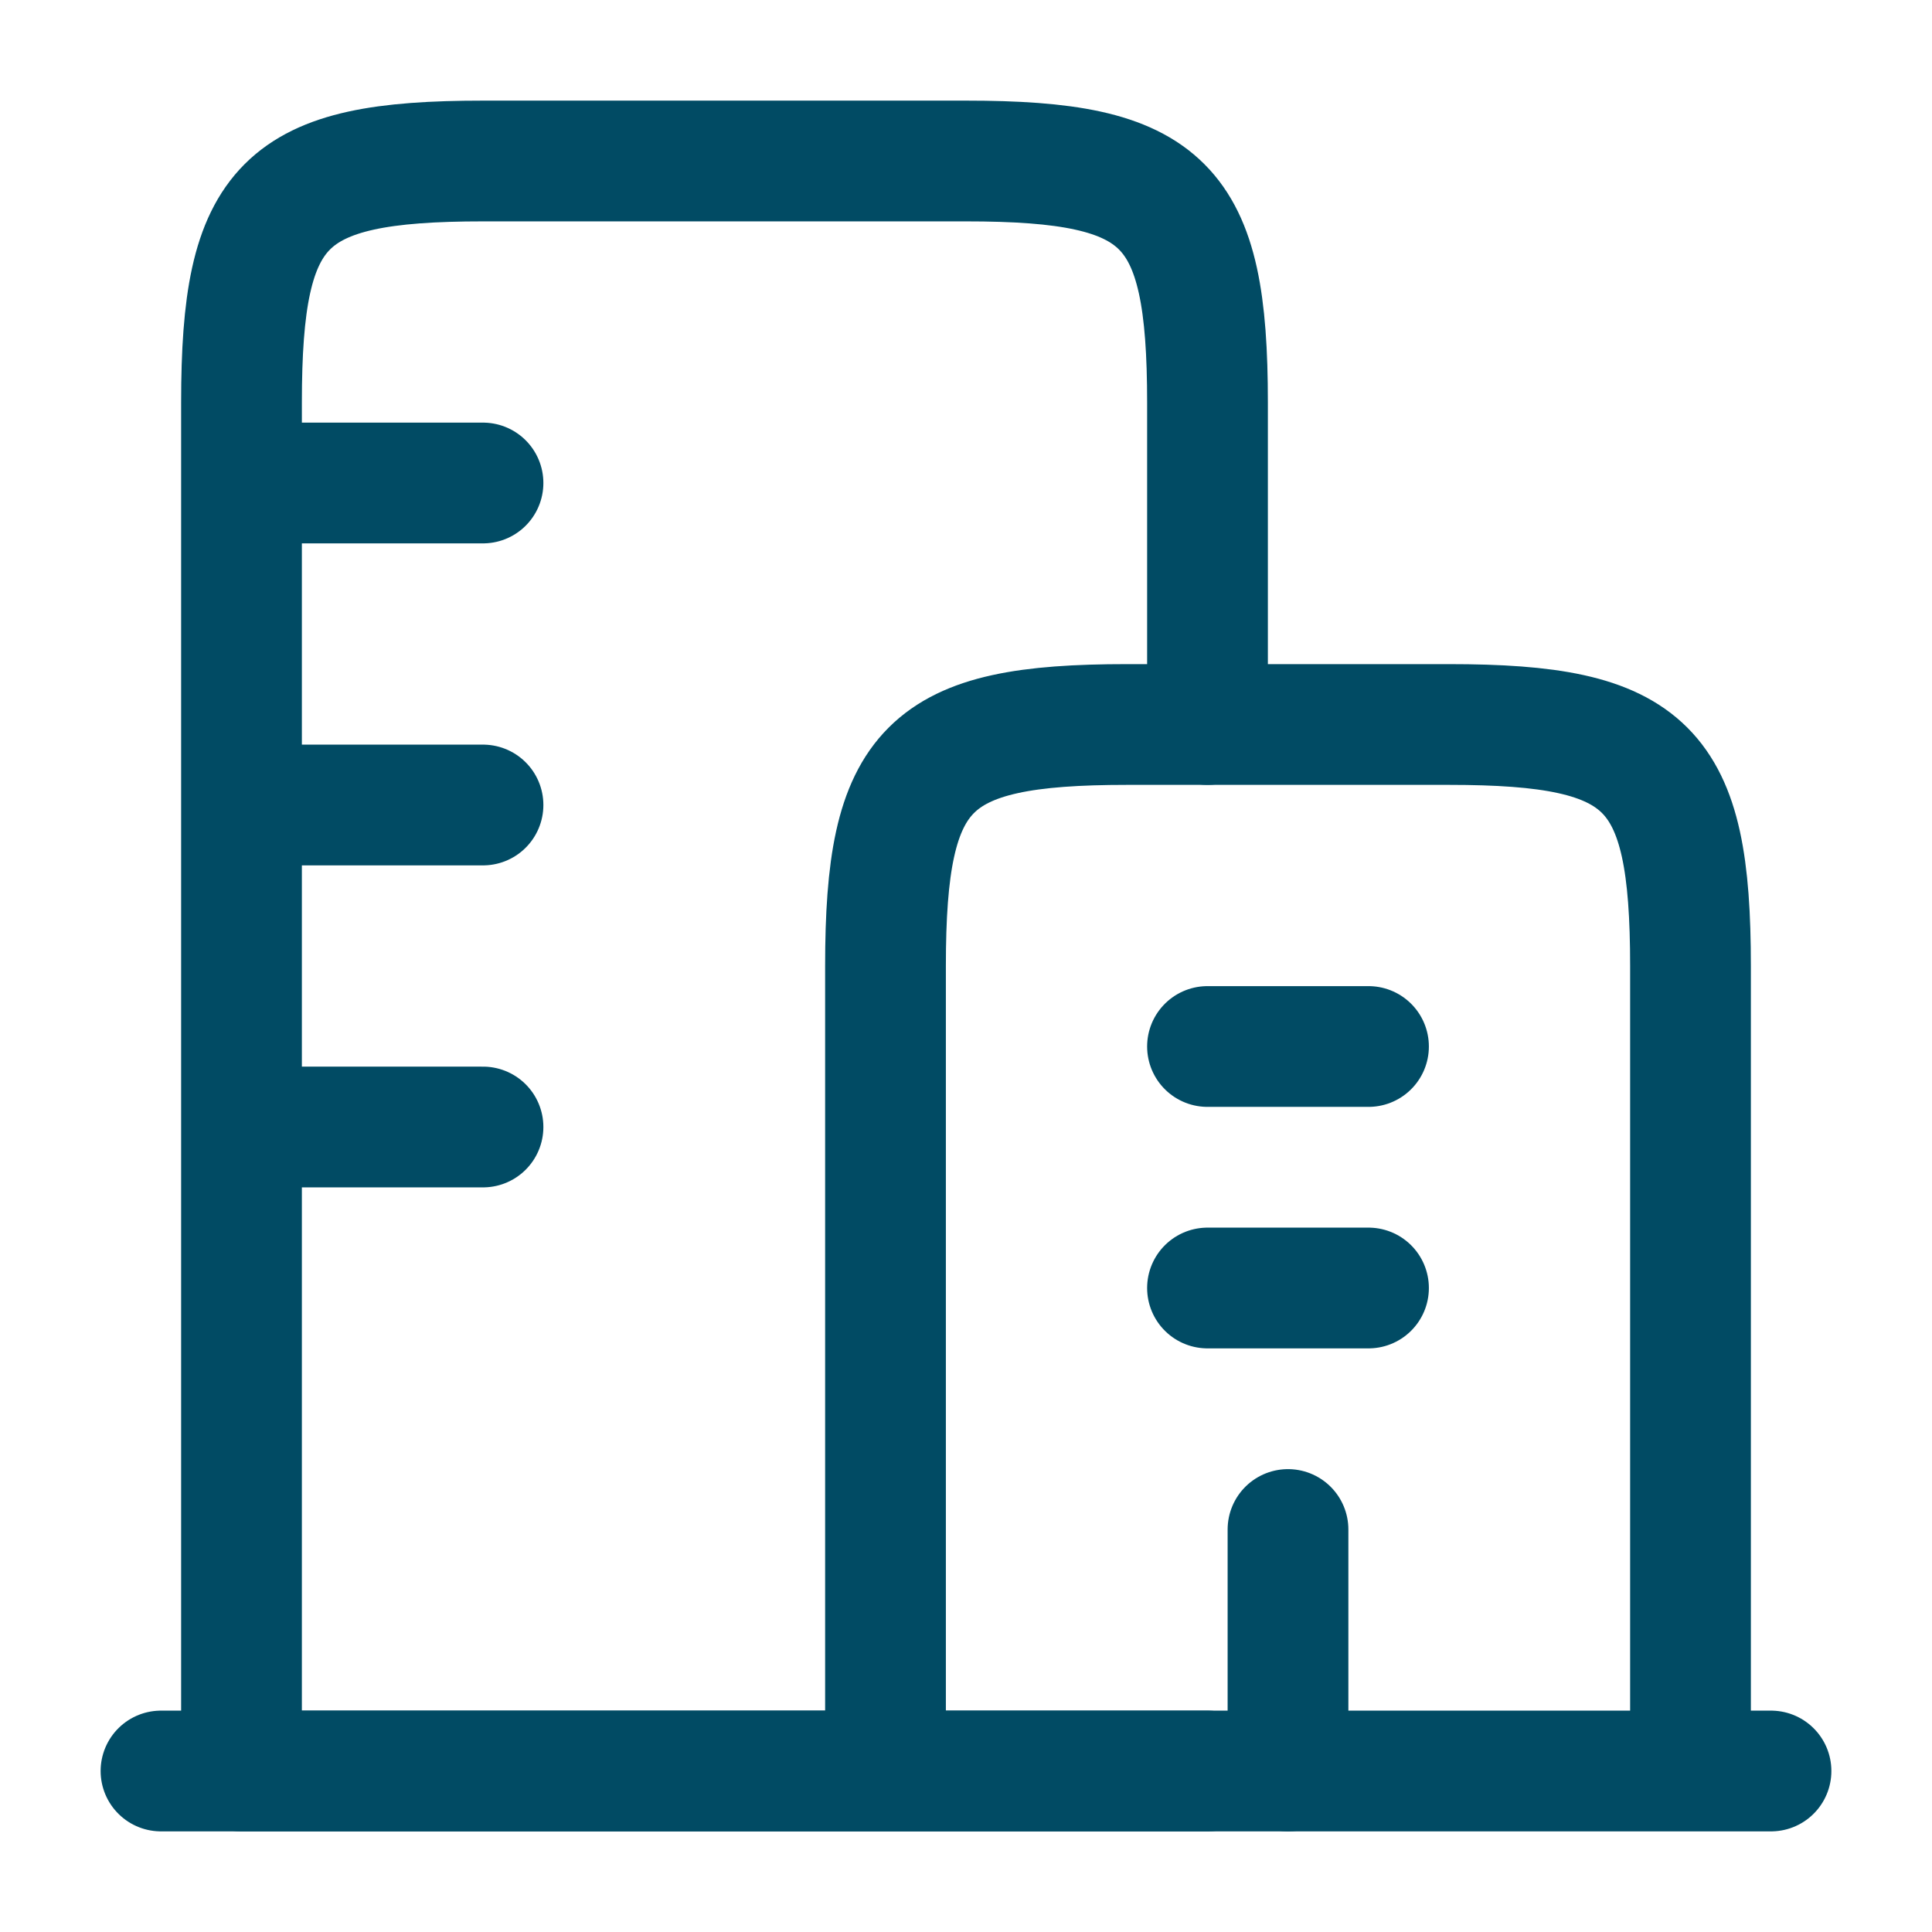
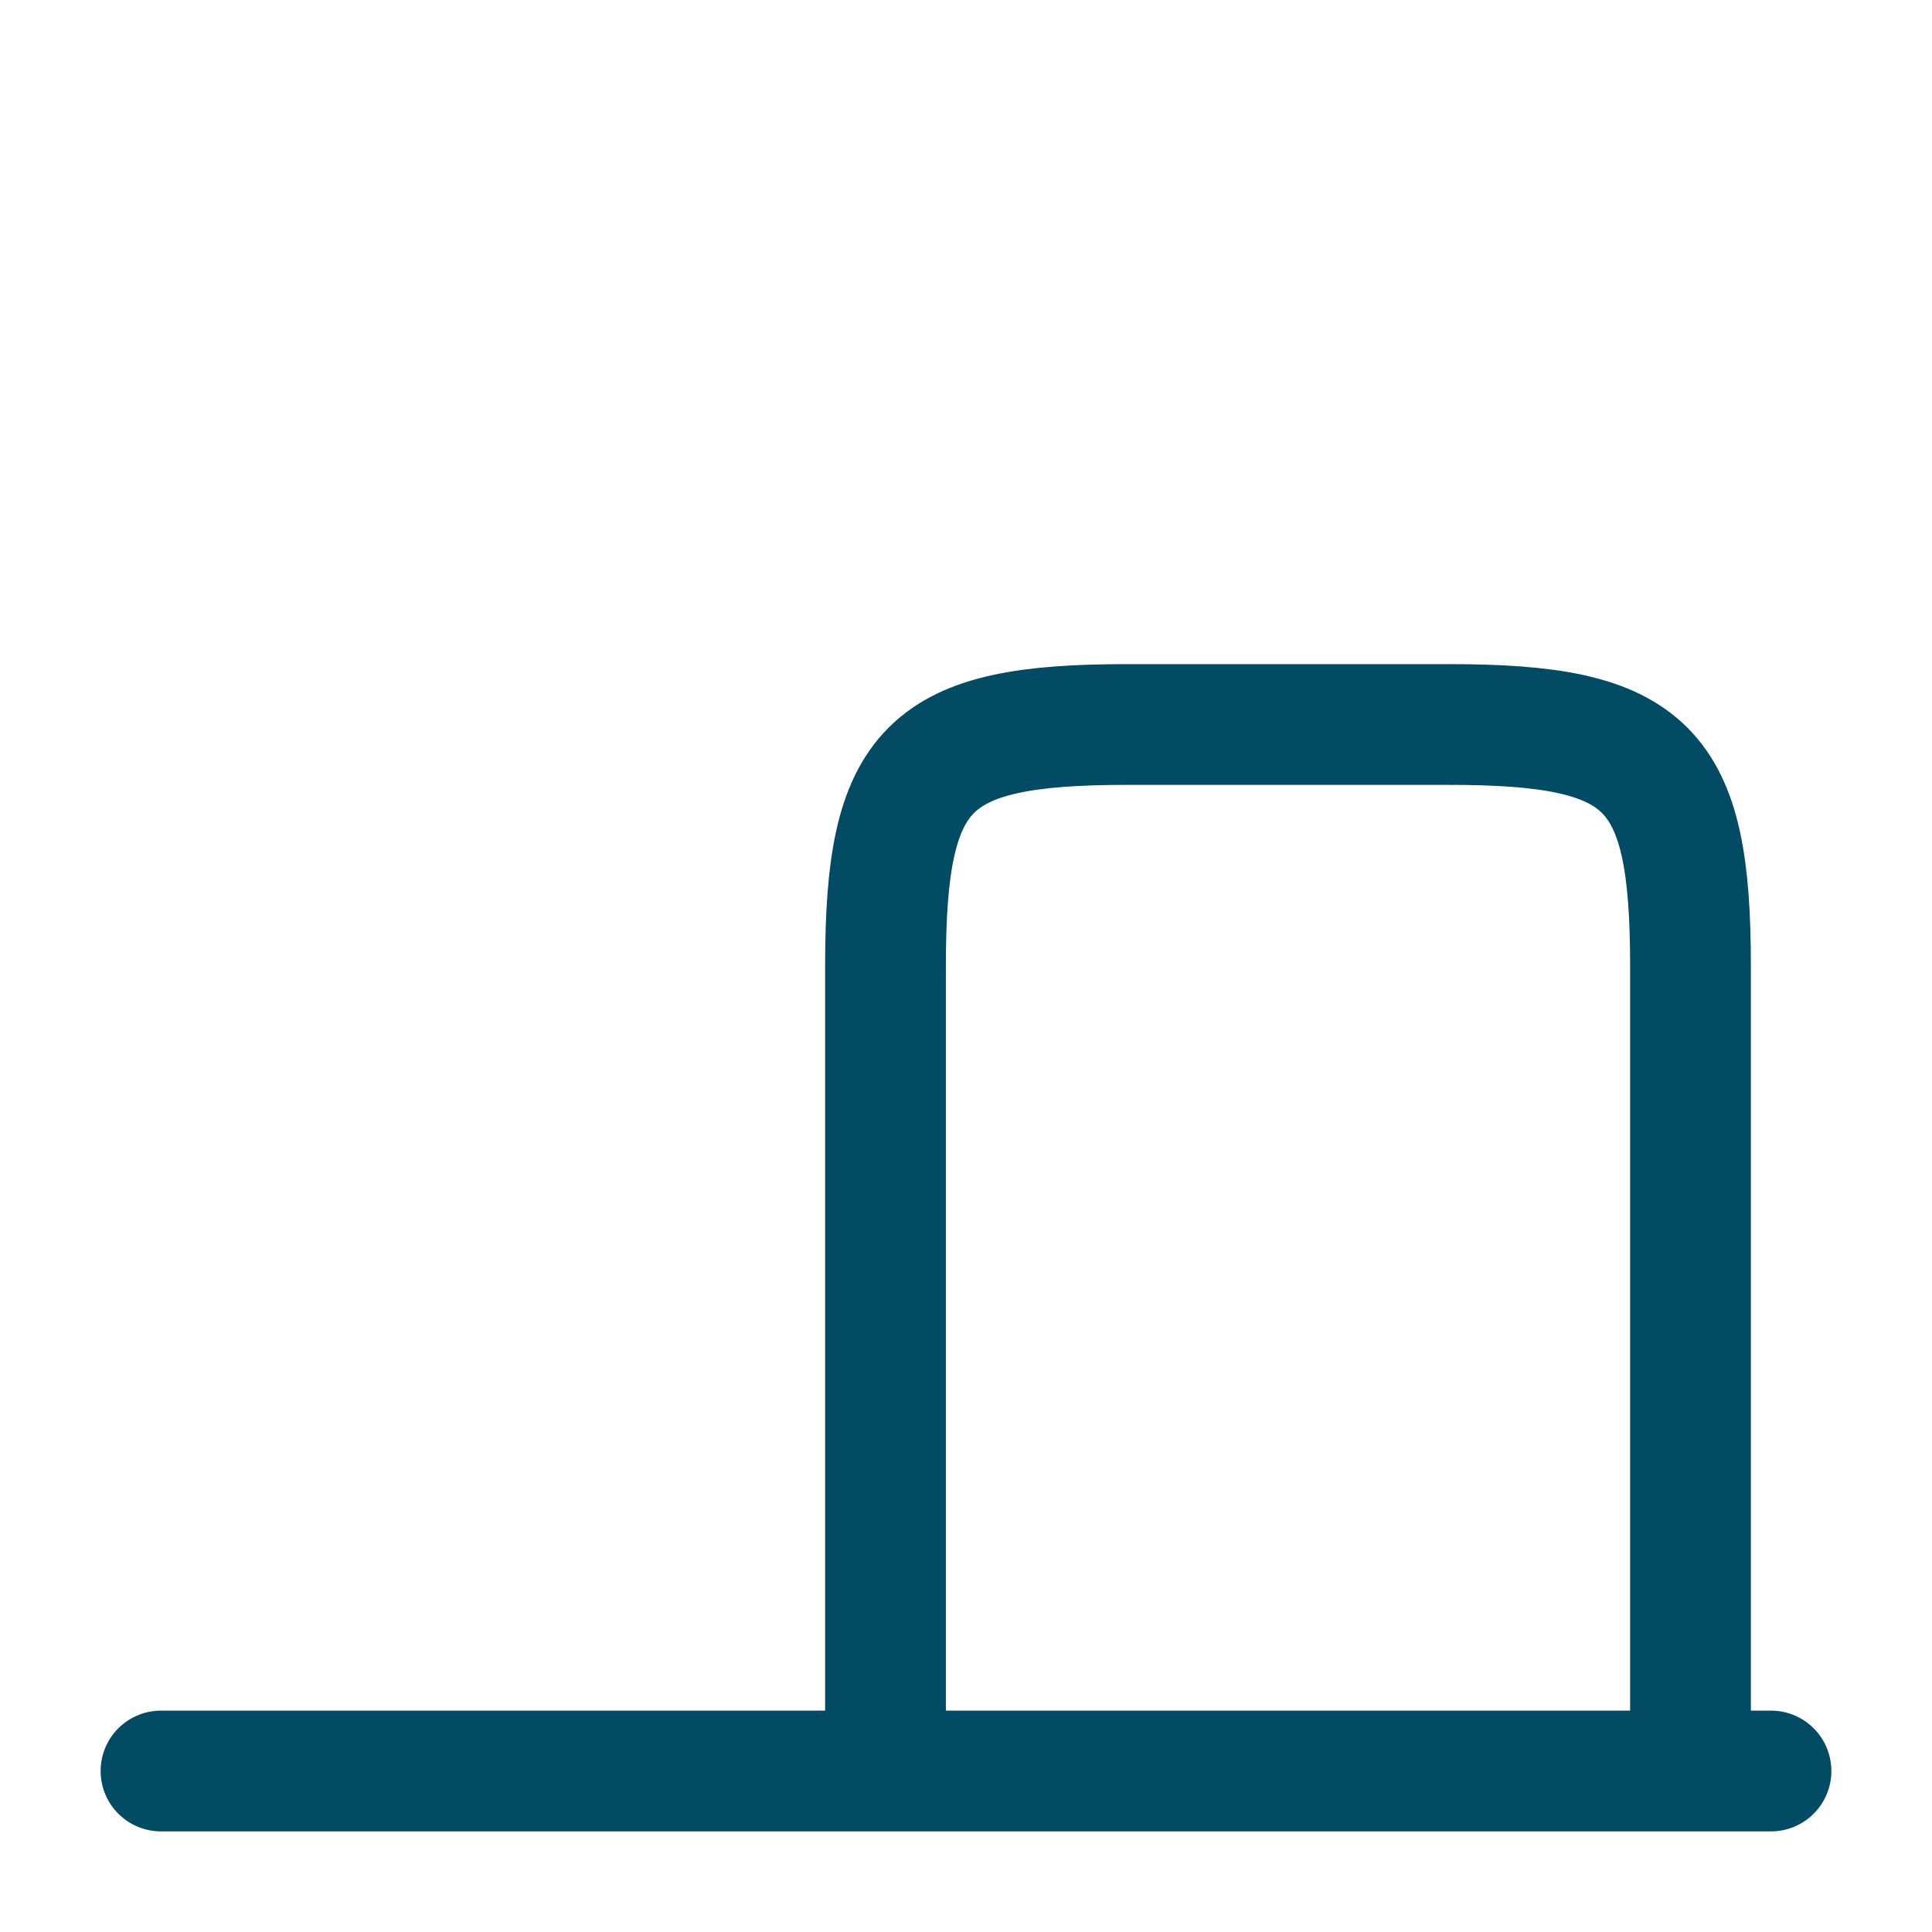
<svg xmlns="http://www.w3.org/2000/svg" width="24" height="24" viewBox="0 0 24 24">
  <g fill="none" stroke="#014B64" stroke-linecap="round" stroke-linejoin="round" stroke-width="1.5" color="#014B64">
    <path d="M2 22h20M18 9h-4c-2.482 0-3 .518-3 3v10h10V12c0-2.482-.518-3-3-3" />
-     <path d="M15 22H3V5c0-2.482.518-3 3-3h6c2.482 0 3 .518 3 3v4M3 6h3m-3 4h3m-3 4h3m9-1h2m-2 3h2m-1 6v-3" />
  </g>
</svg>